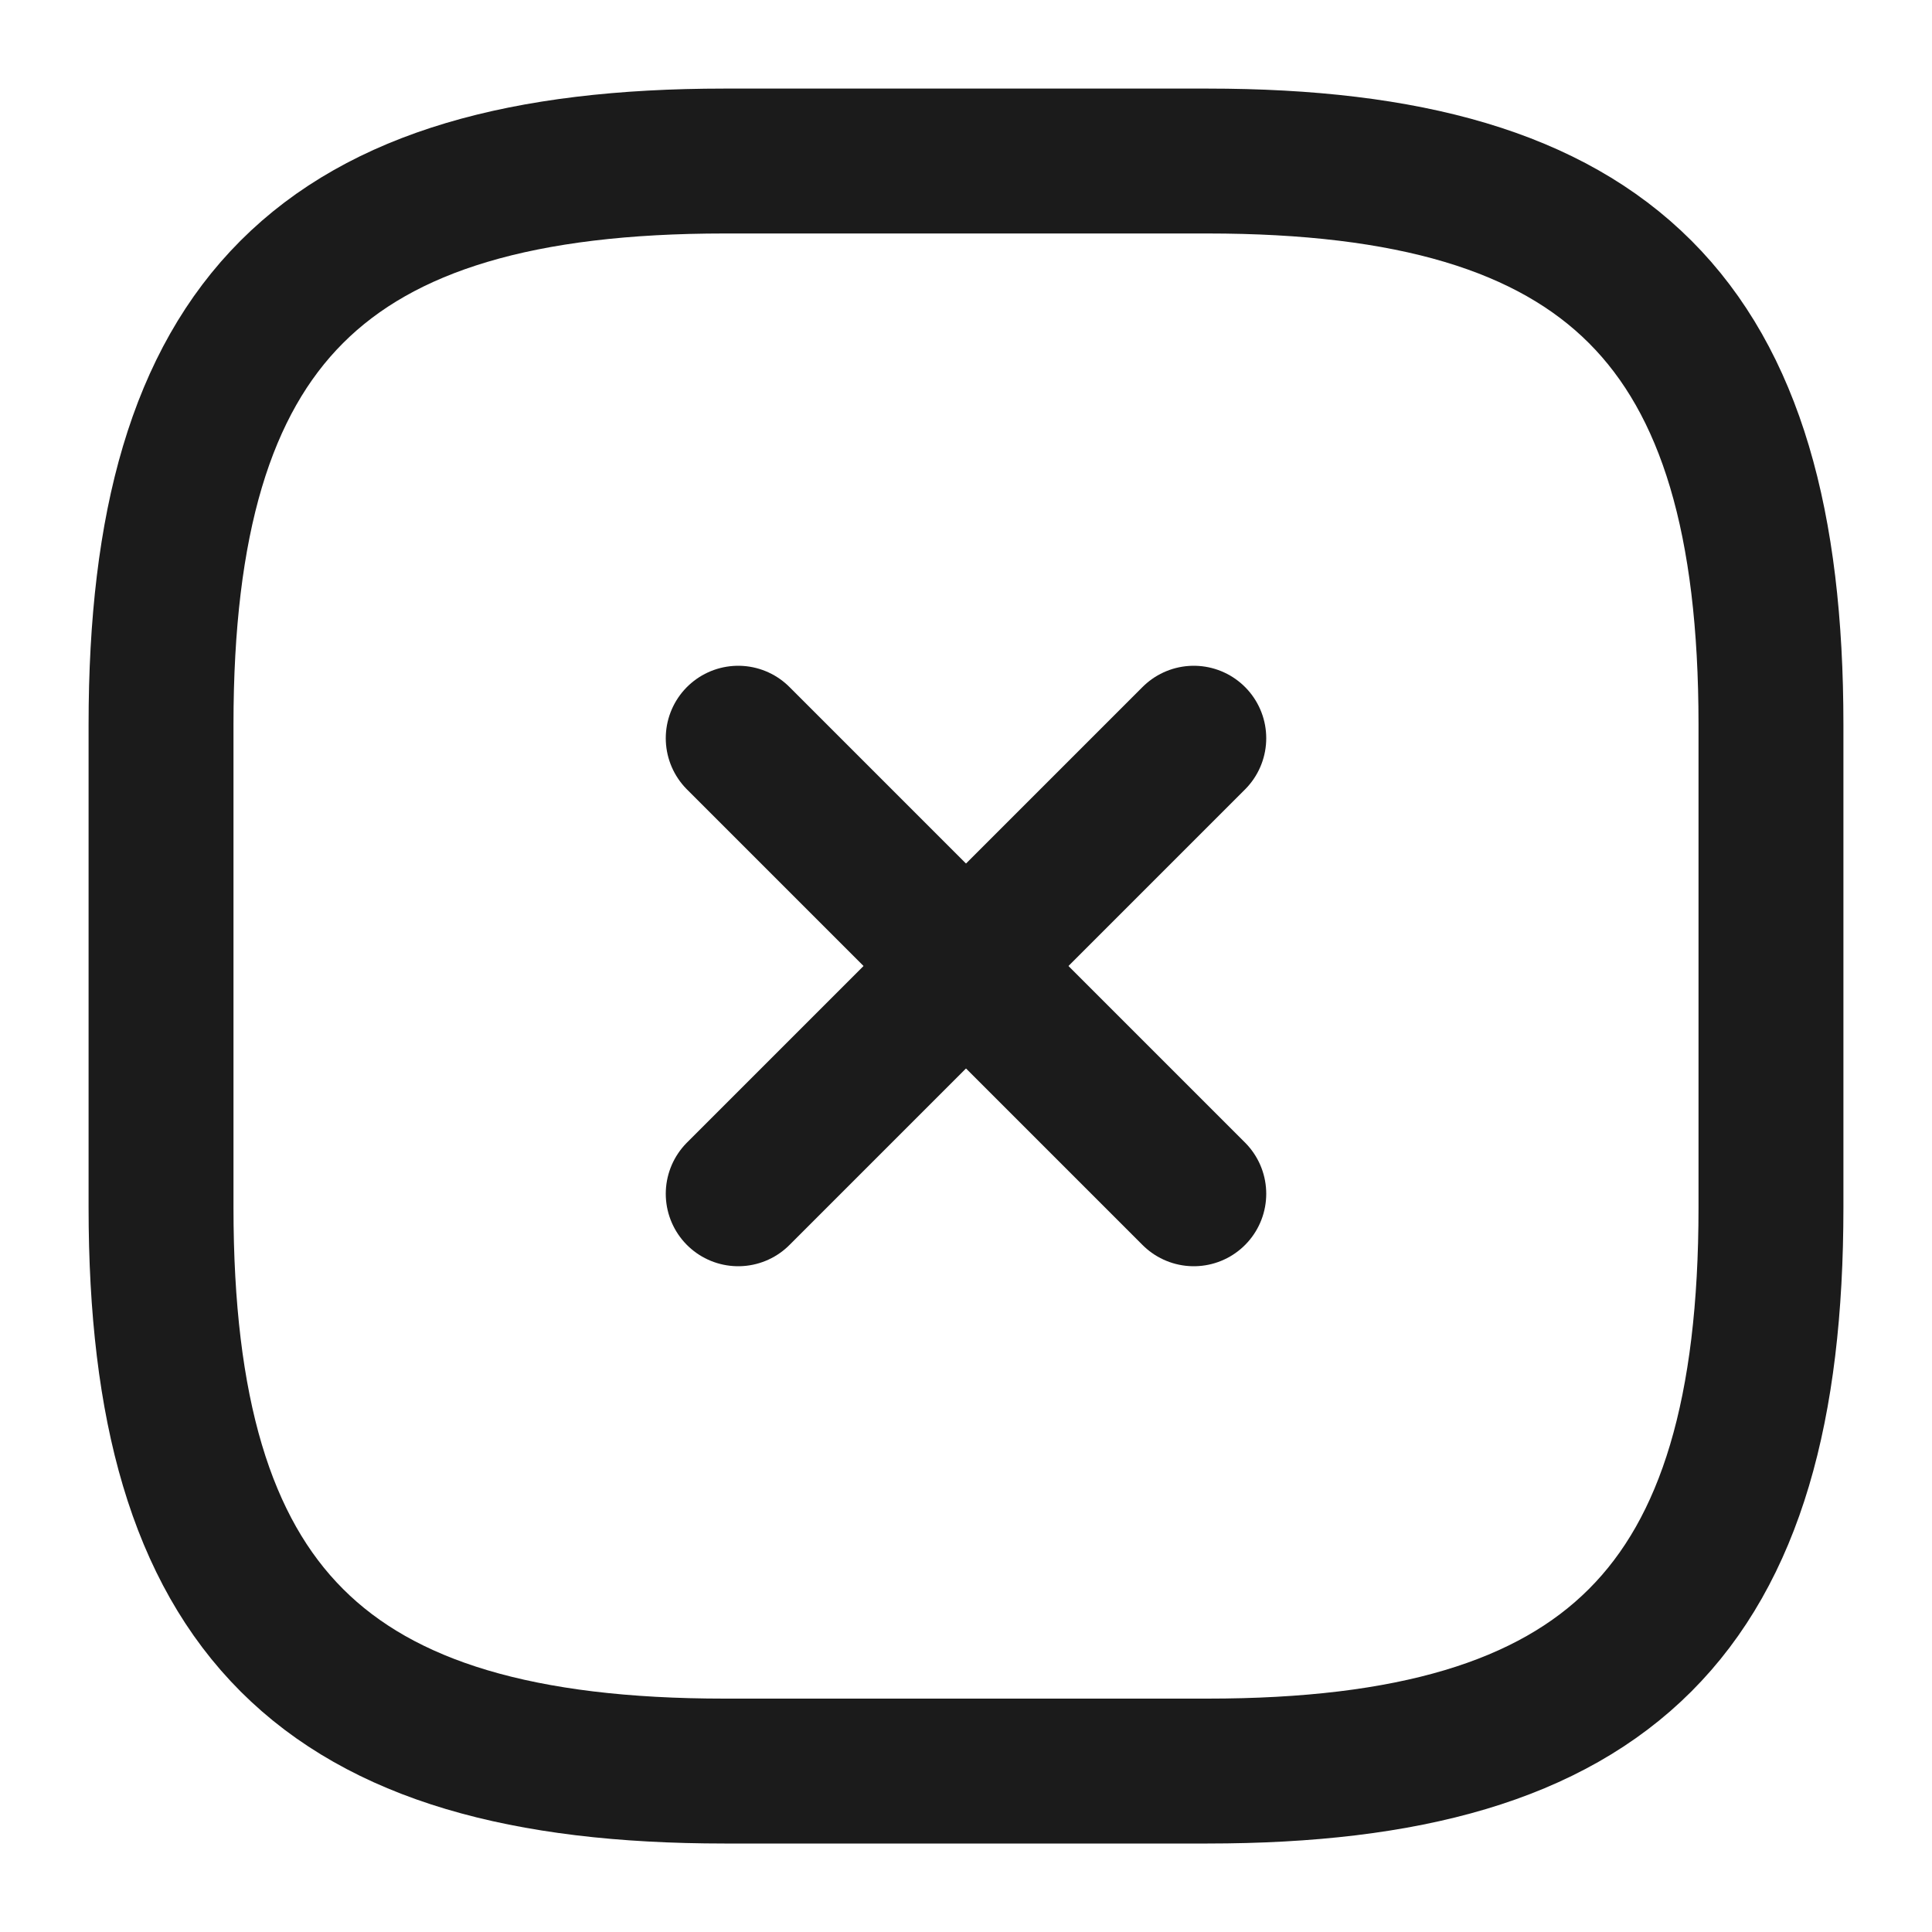
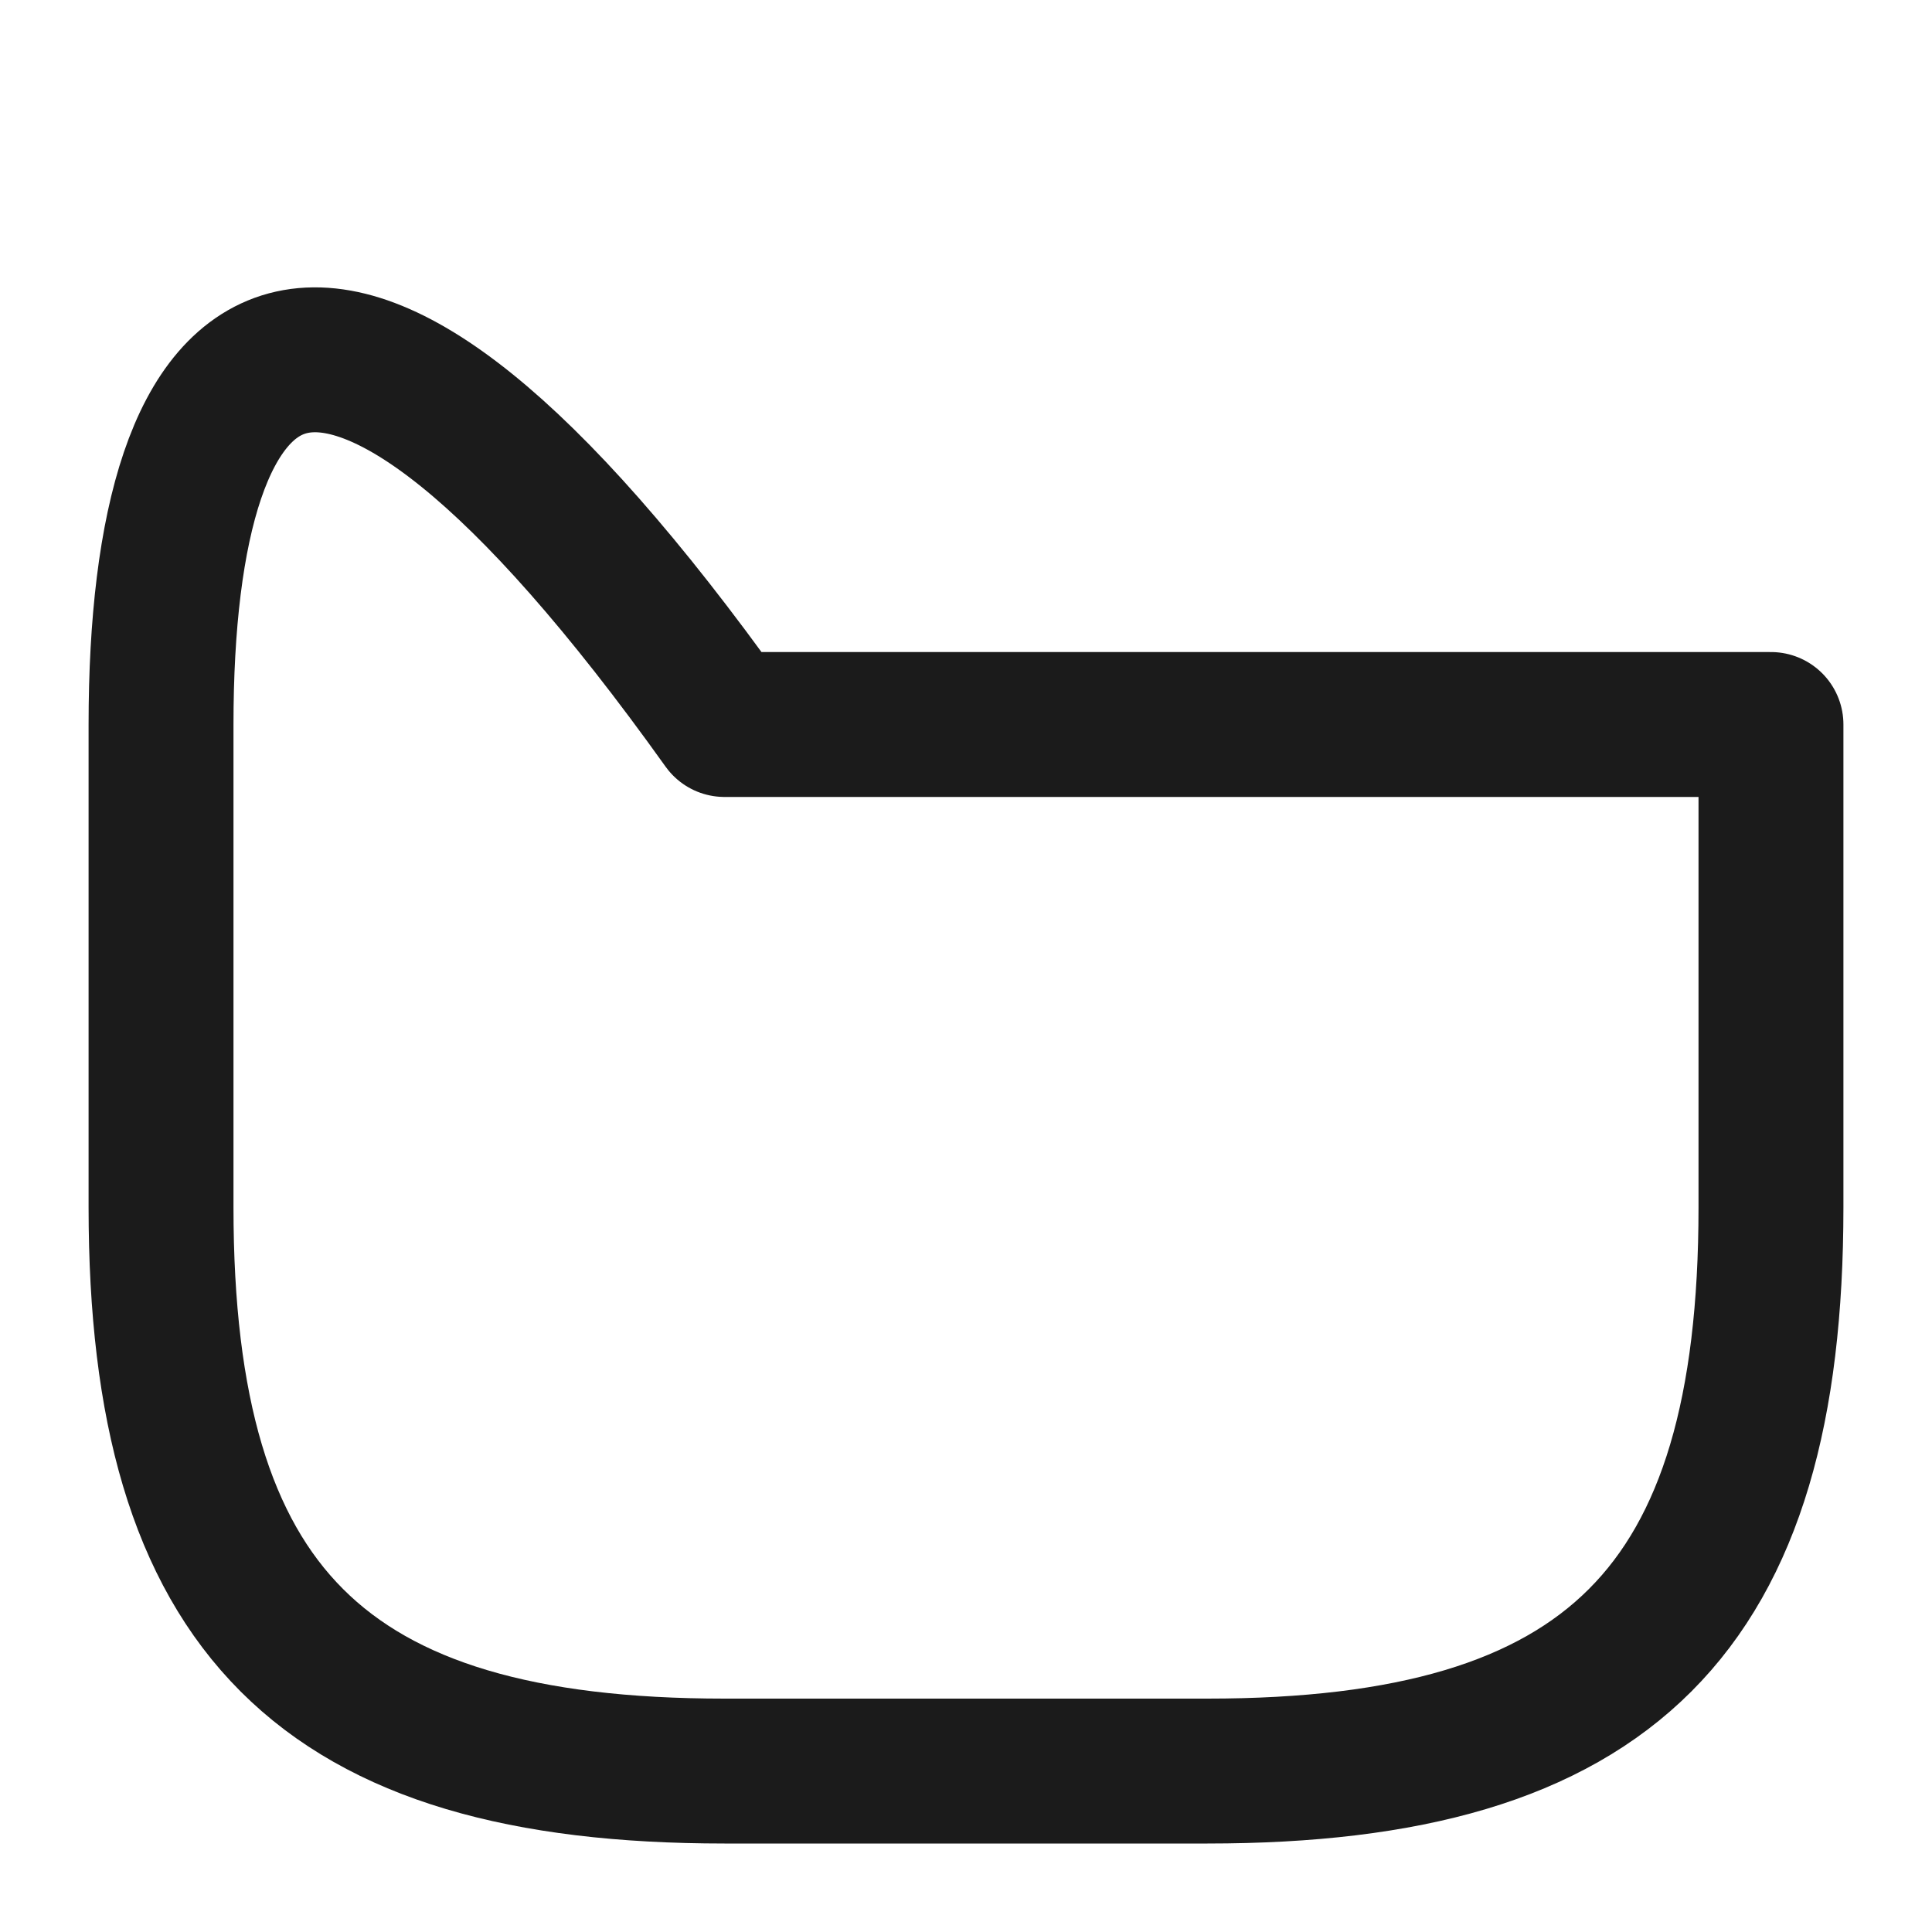
<svg xmlns="http://www.w3.org/2000/svg" width="20" height="20" viewBox="0 0 20 20" fill="none">
-   <path d="M7.642 12.358L12.358 7.642" stroke="#1B1B1B" stroke-width="1.5" stroke-linecap="round" stroke-linejoin="round" />
-   <path d="M12.358 12.358L7.642 7.642" stroke="#1B1B1B" stroke-width="1.5" stroke-linecap="round" stroke-linejoin="round" />
-   <path d="M7.5 18.334H12.5C16.666 18.334 18.333 16.667 18.333 12.5V7.5C18.333 3.334 16.666 1.667 12.5 1.667H7.5C3.333 1.667 1.667 3.334 1.667 7.5V12.5C1.667 16.667 3.333 18.334 7.5 18.334Z" stroke="#1B1B1B" stroke-width="1.5" stroke-linecap="round" stroke-linejoin="round" />
+   <path d="M7.5 18.334H12.5C16.666 18.334 18.333 16.667 18.333 12.5V7.5H7.5C3.333 1.667 1.667 3.334 1.667 7.5V12.5C1.667 16.667 3.333 18.334 7.5 18.334Z" stroke="#1B1B1B" stroke-width="1.5" stroke-linecap="round" stroke-linejoin="round" />
</svg>